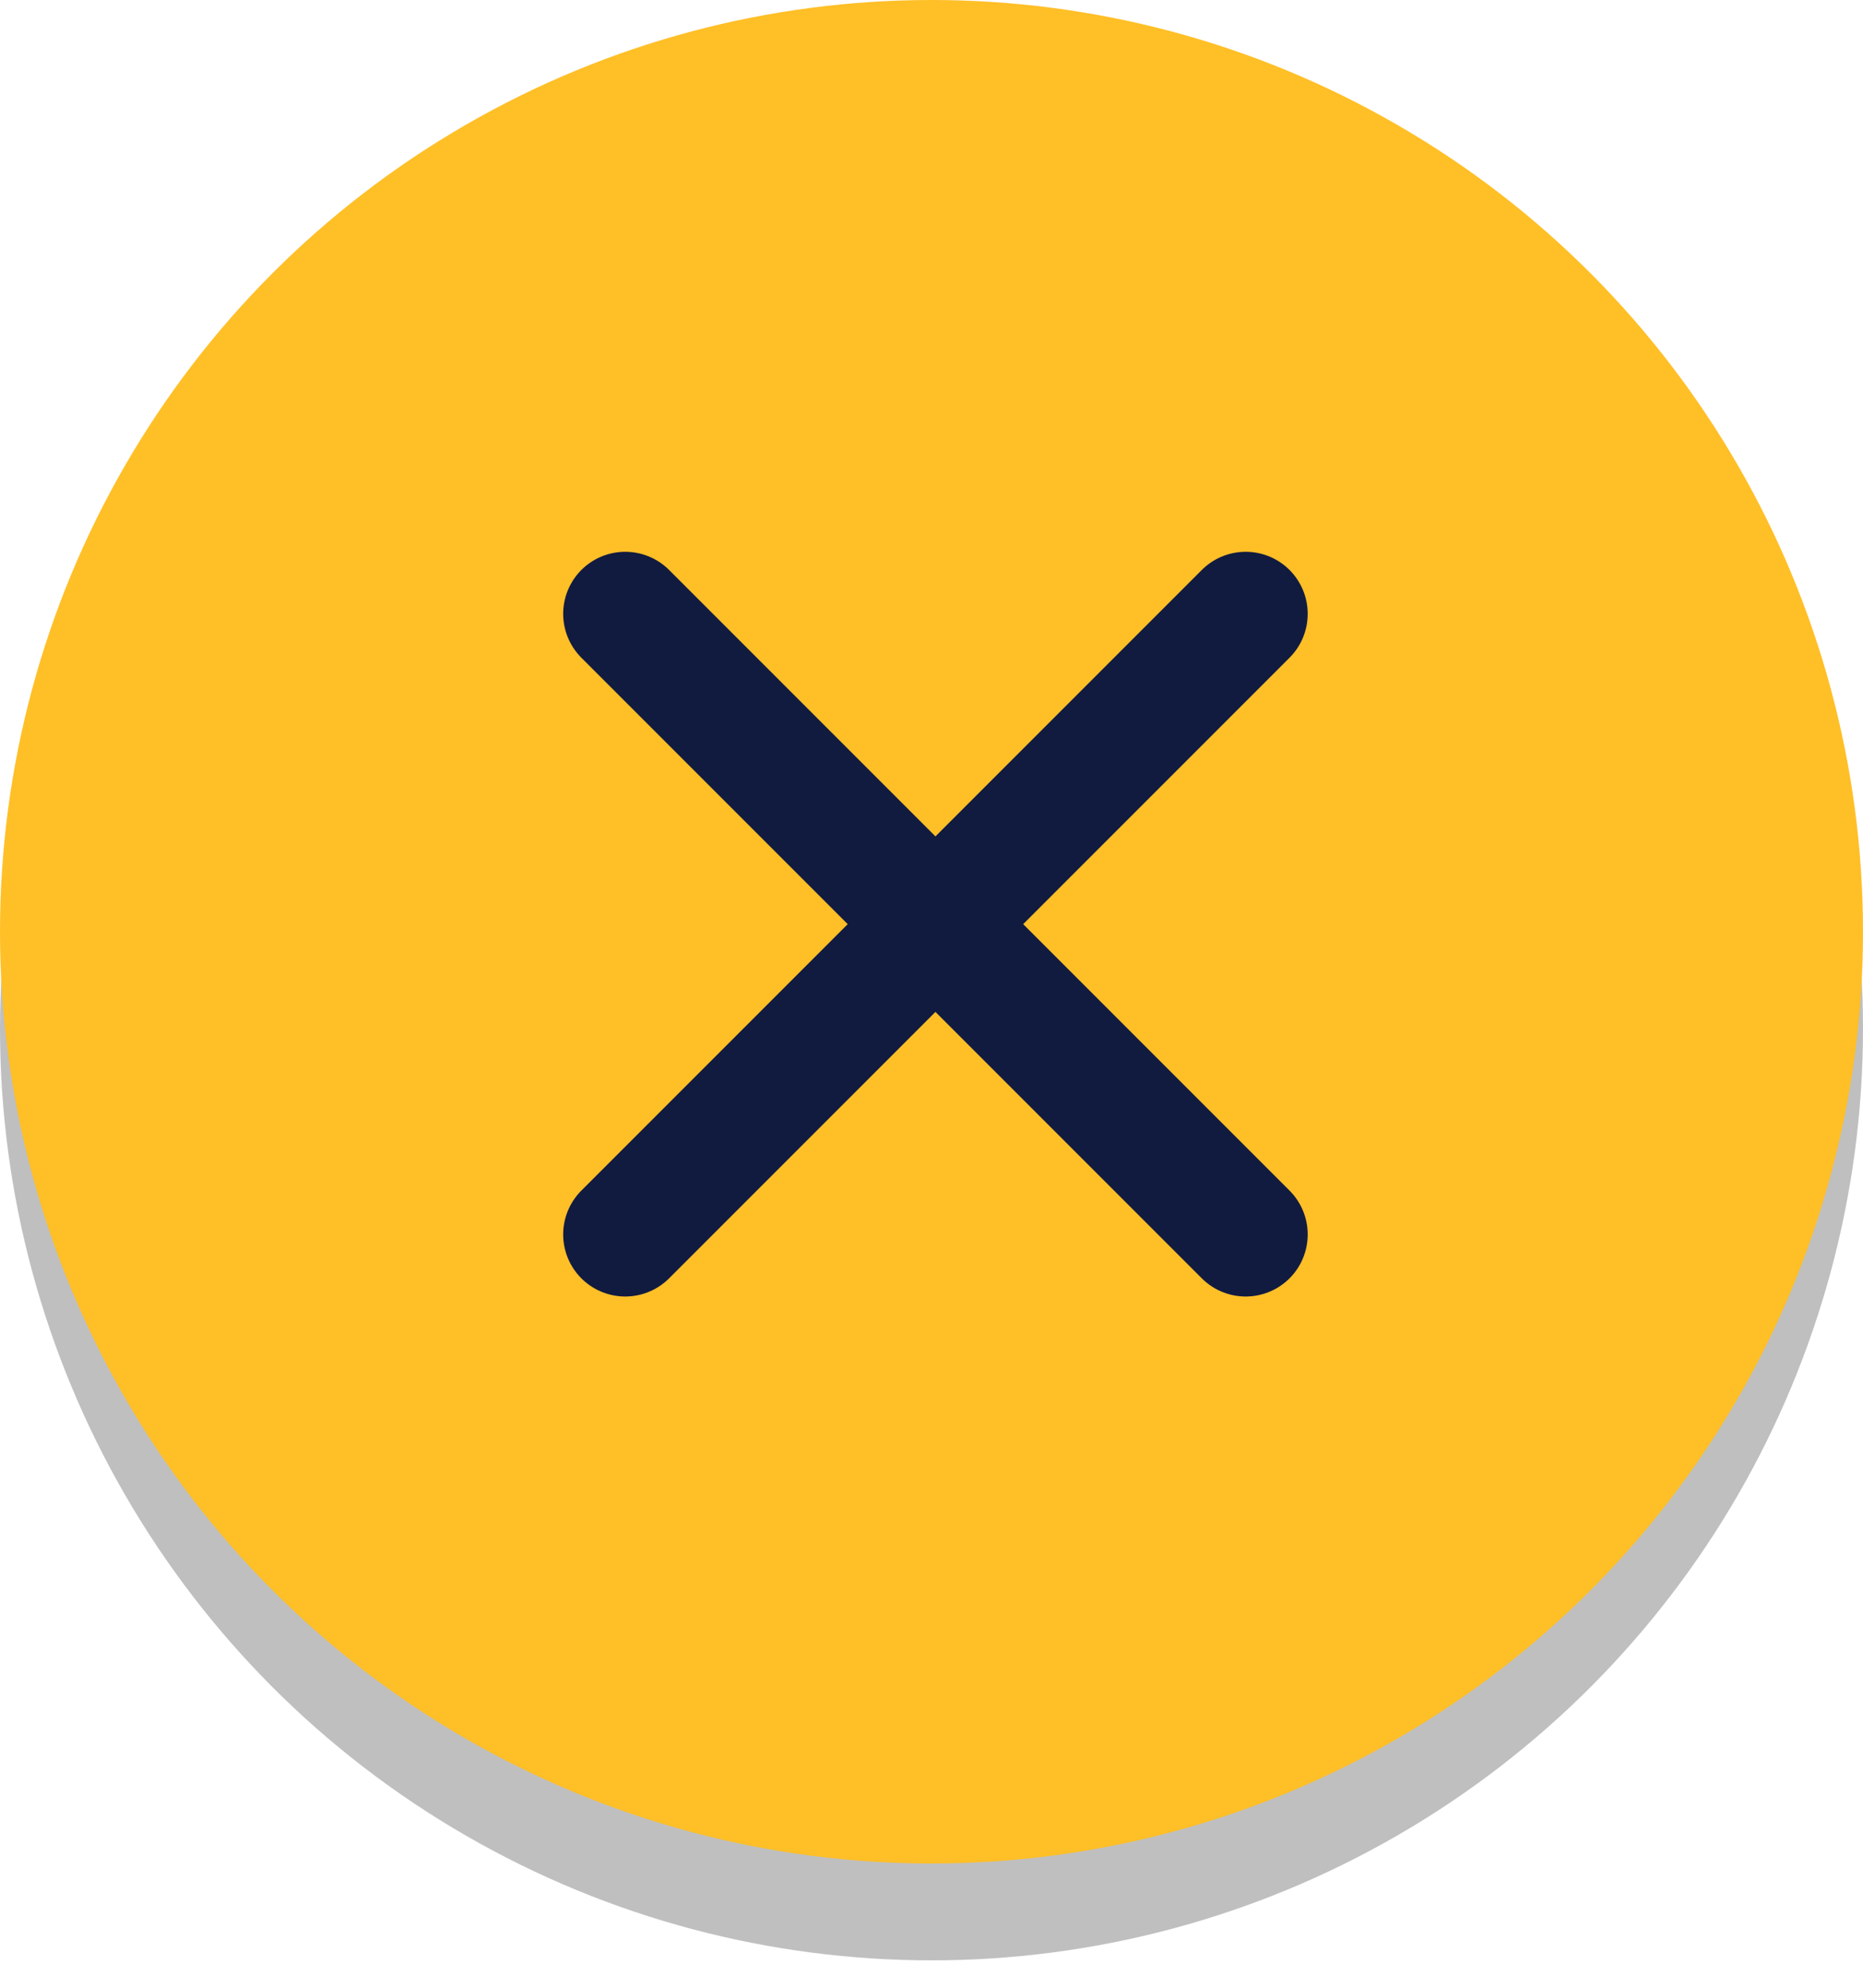
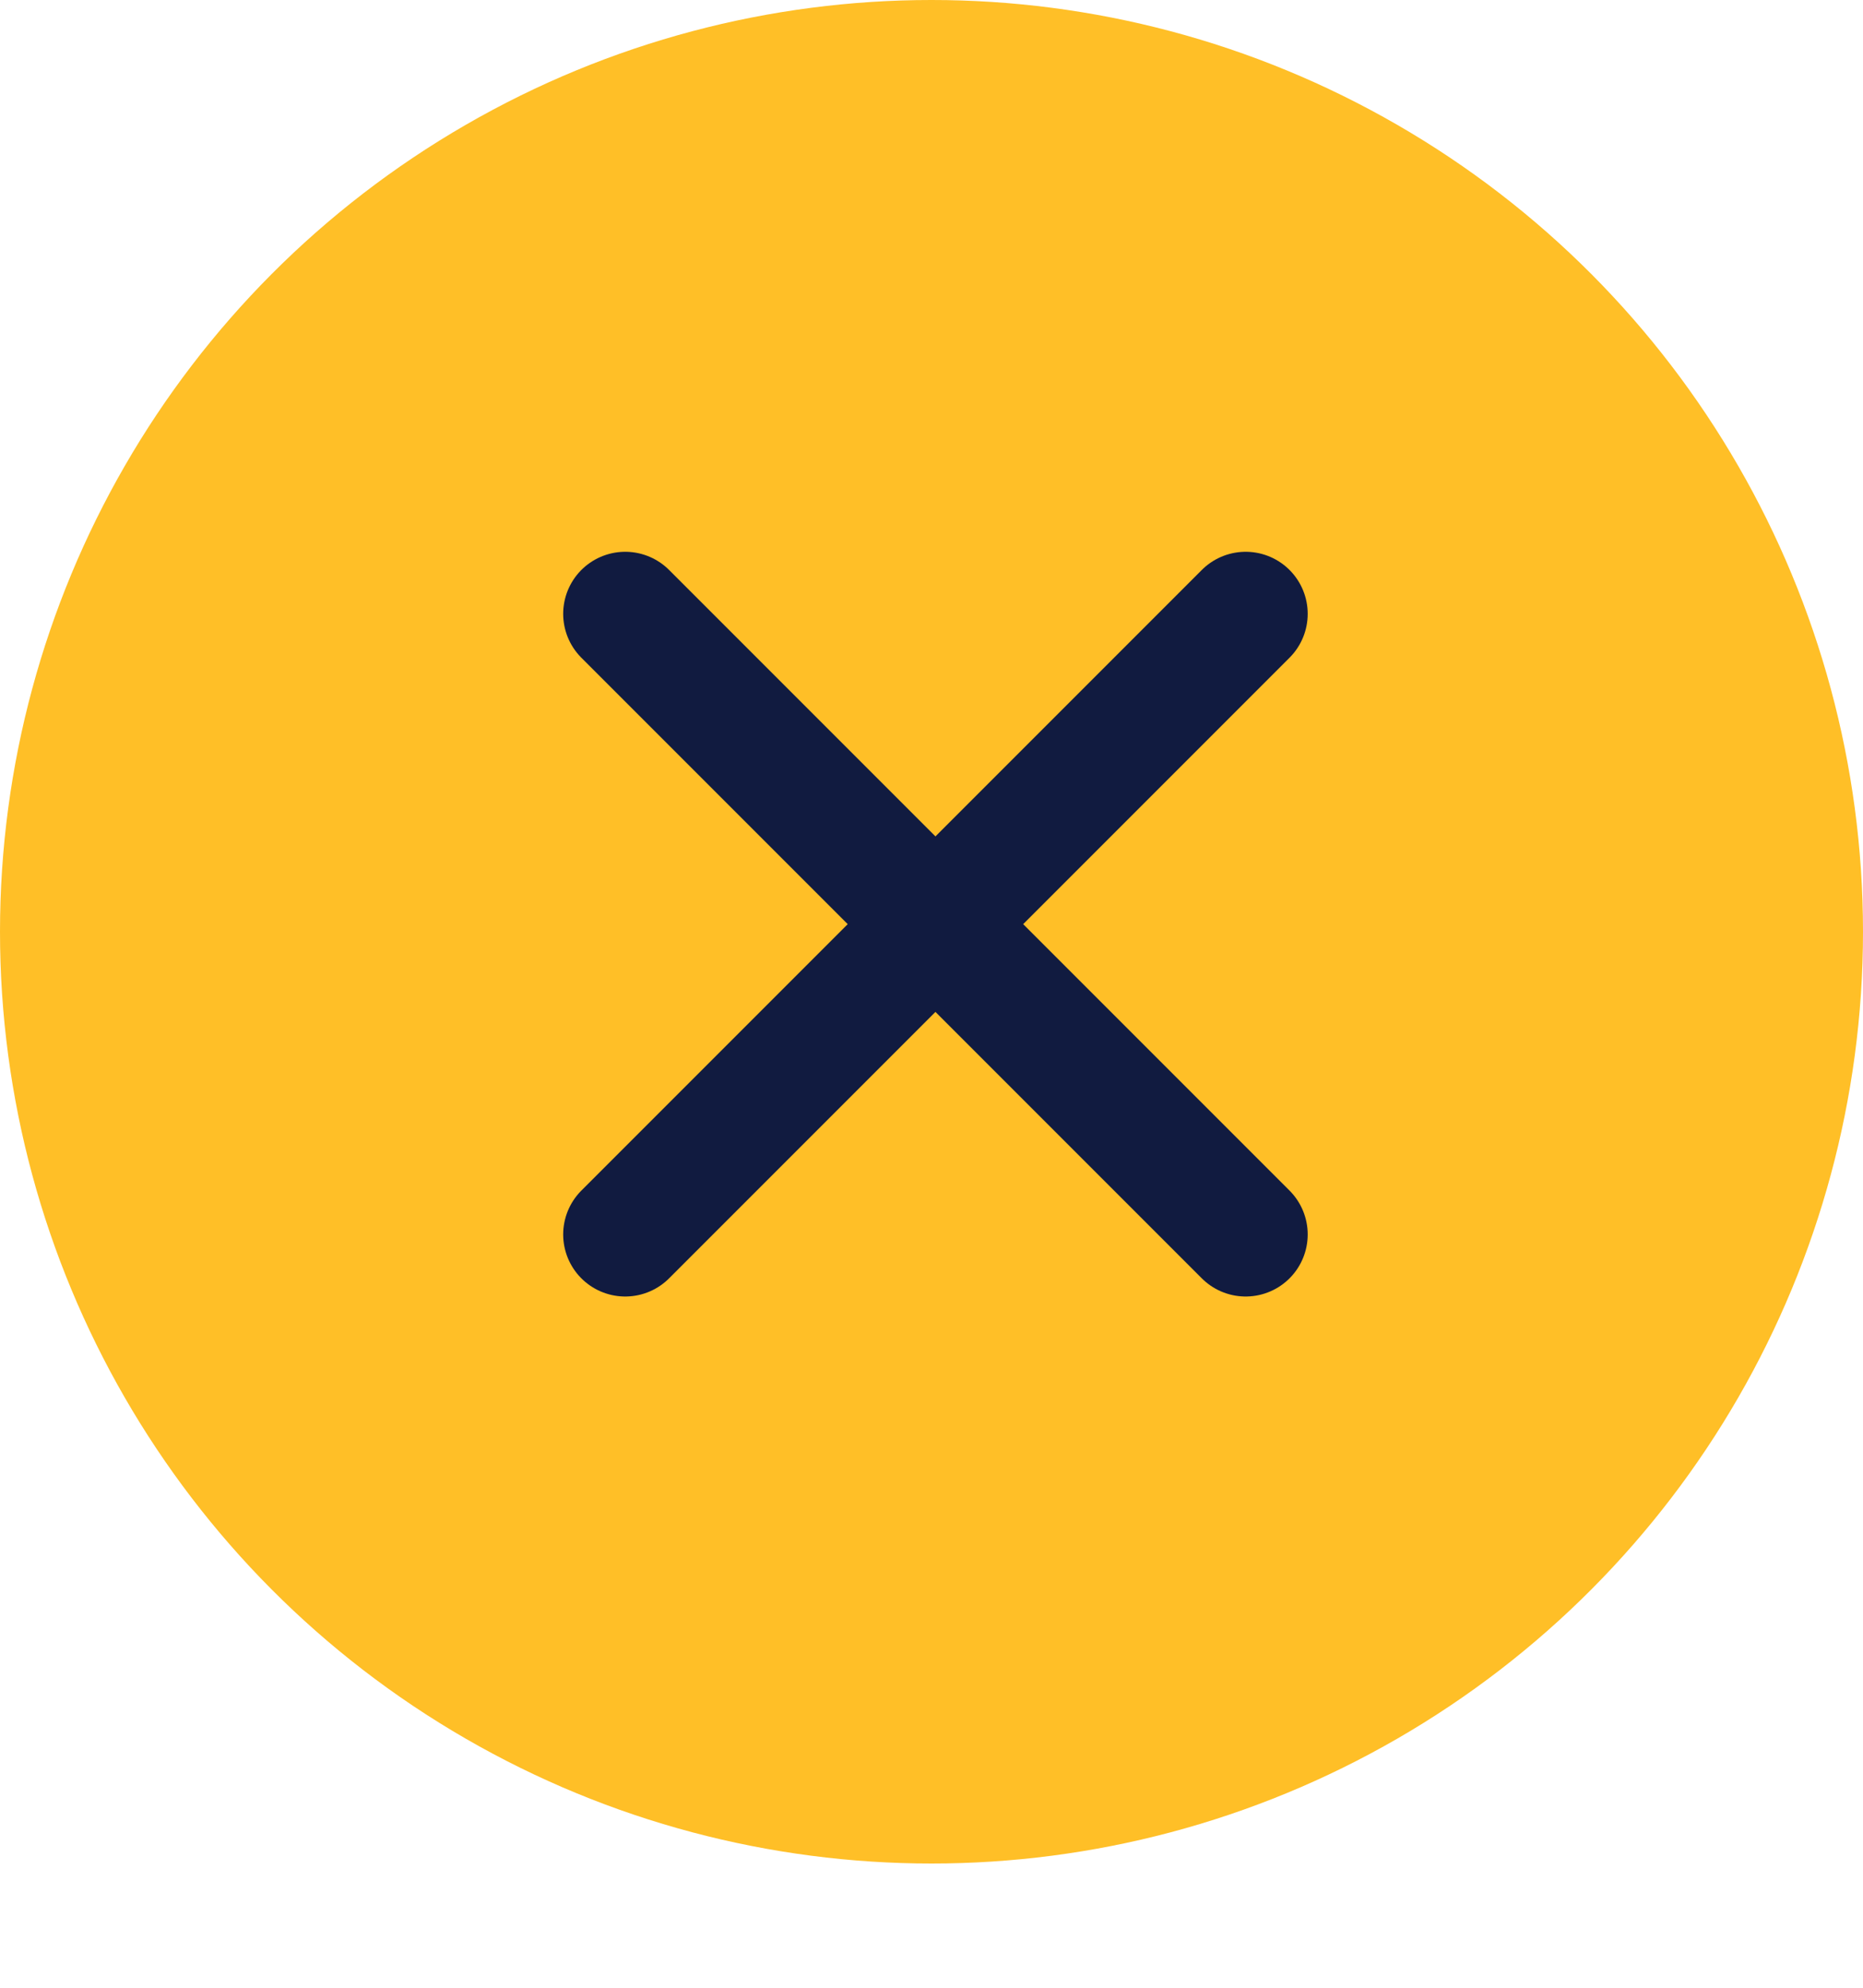
<svg xmlns="http://www.w3.org/2000/svg" width="30" height="32" viewBox="0 0 30 32" fill="none">
-   <circle cx="15" cy="16.559" r="15" fill="#BFBFBF" />
  <circle cx="15" cy="15" r="15" fill="#FFBF27" />
  <path d="M10.068 9.882L20.059 19.873" stroke="#111B40" stroke-width="1.998" stroke-linecap="round" />
  <path d="M20.059 9.882L10.068 19.873" stroke="#111B40" stroke-width="1.998" stroke-linecap="round" />
</svg>